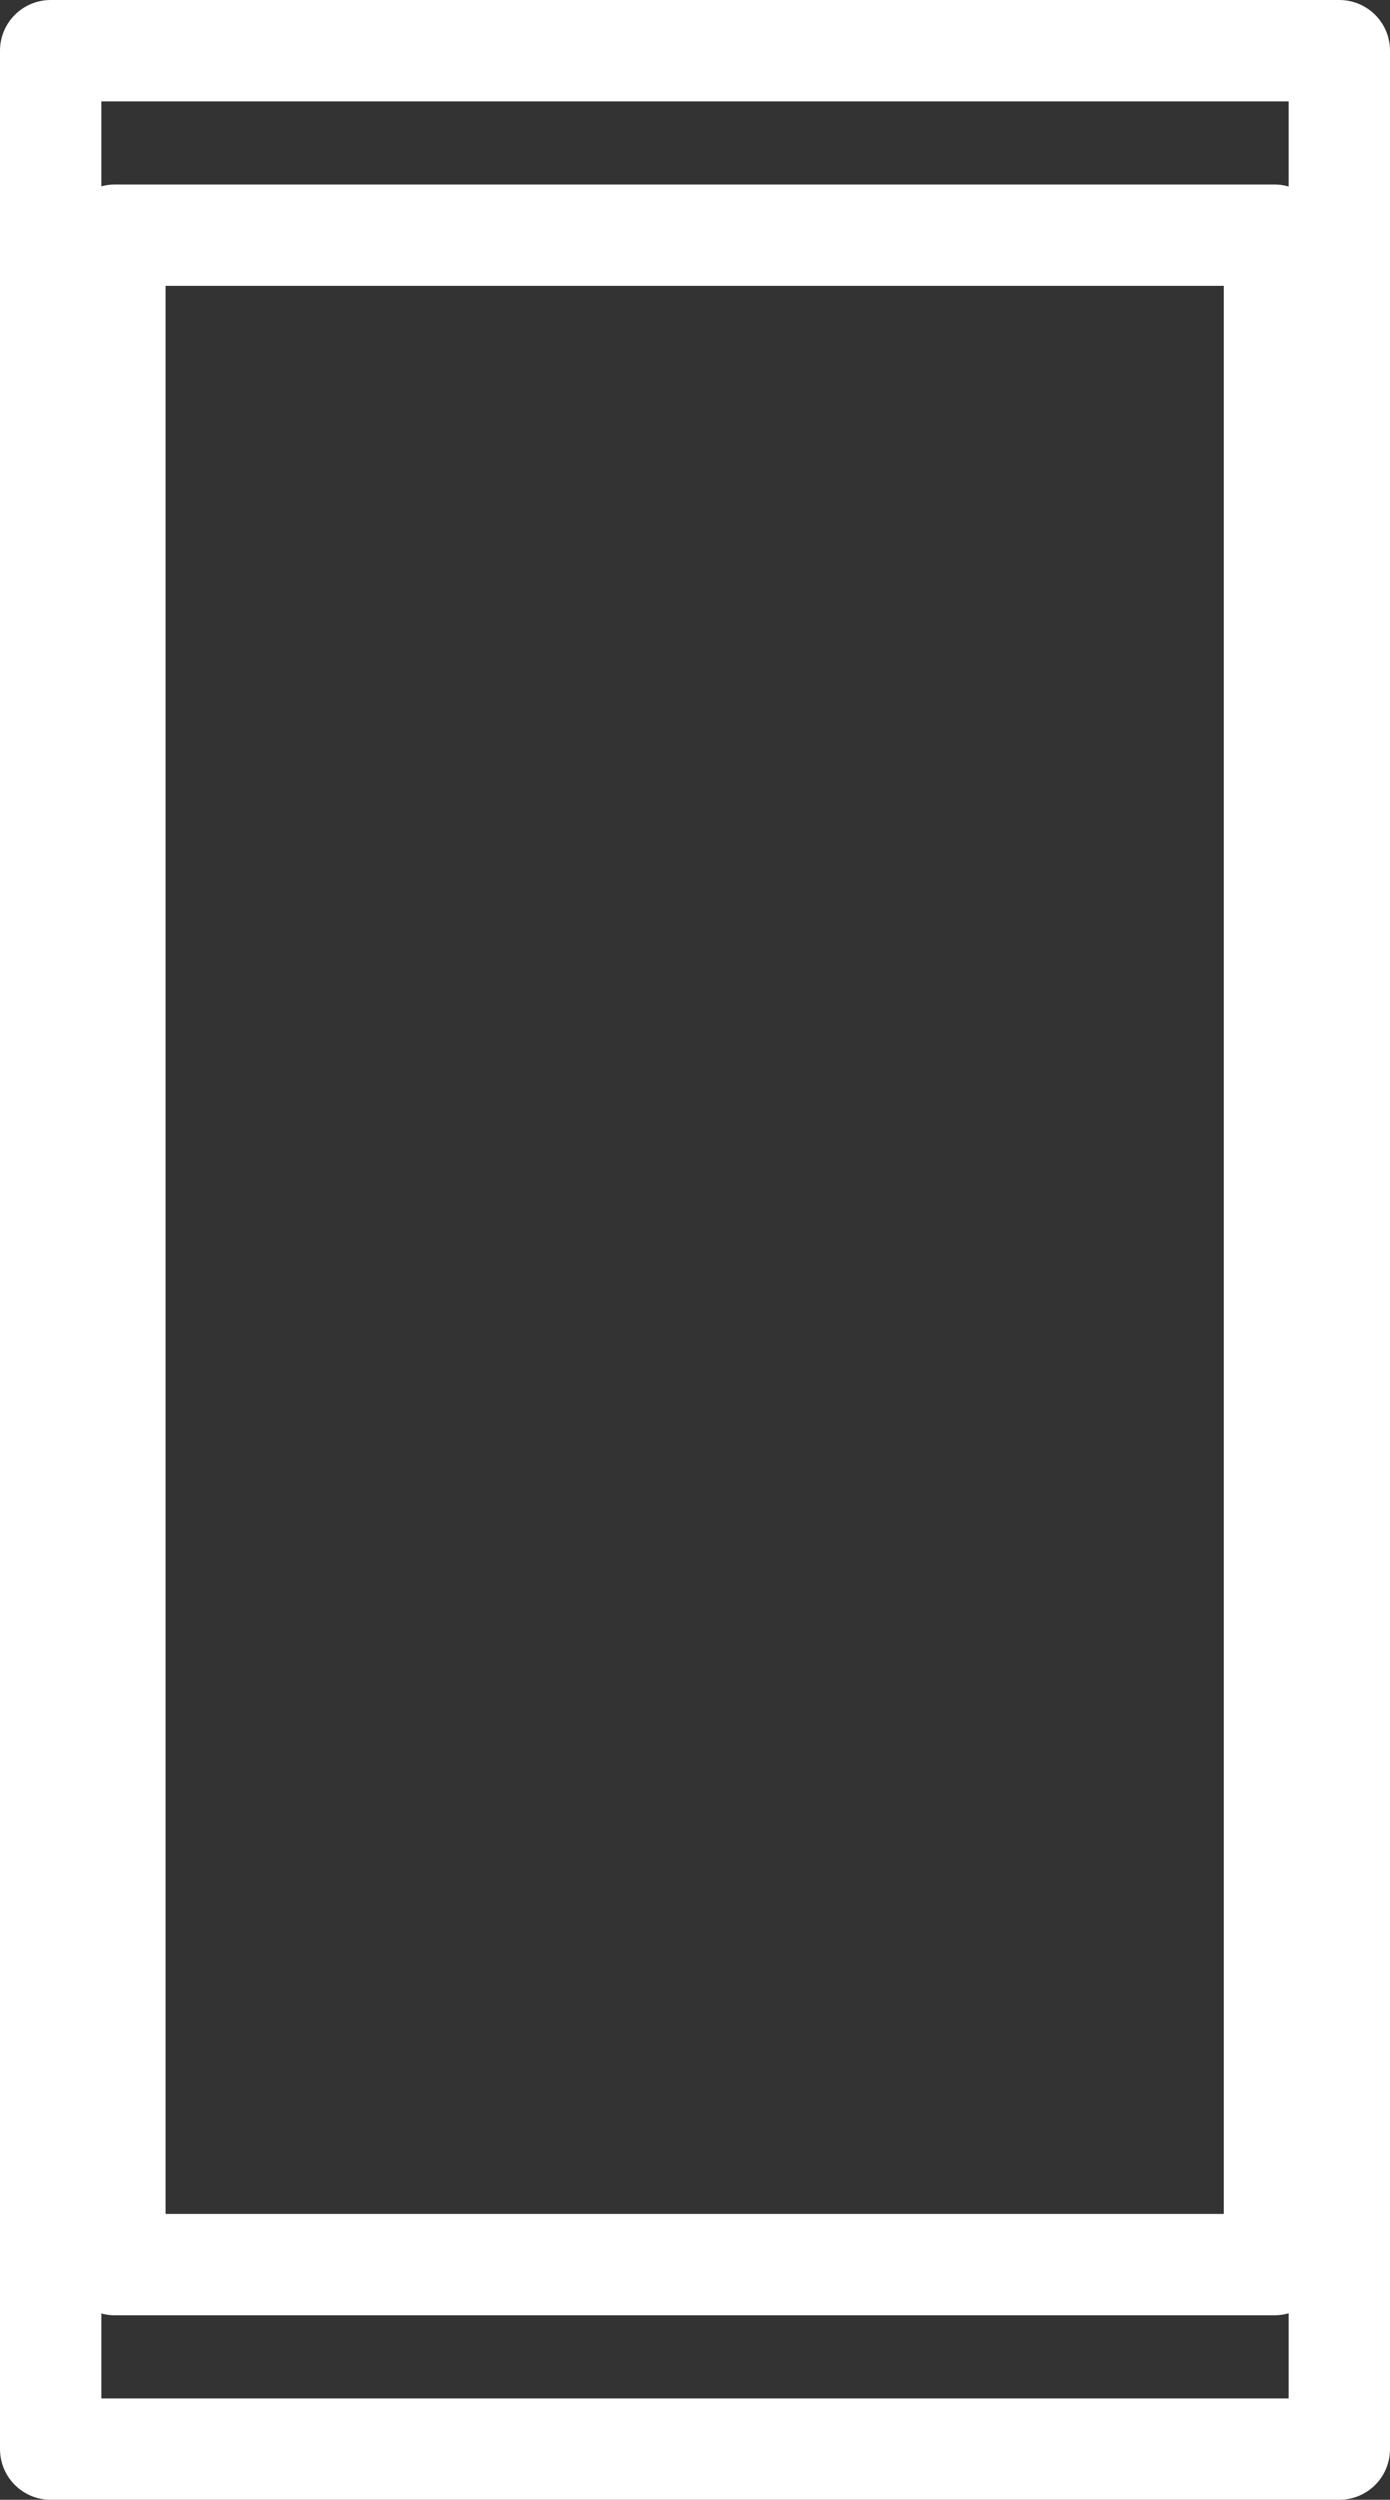
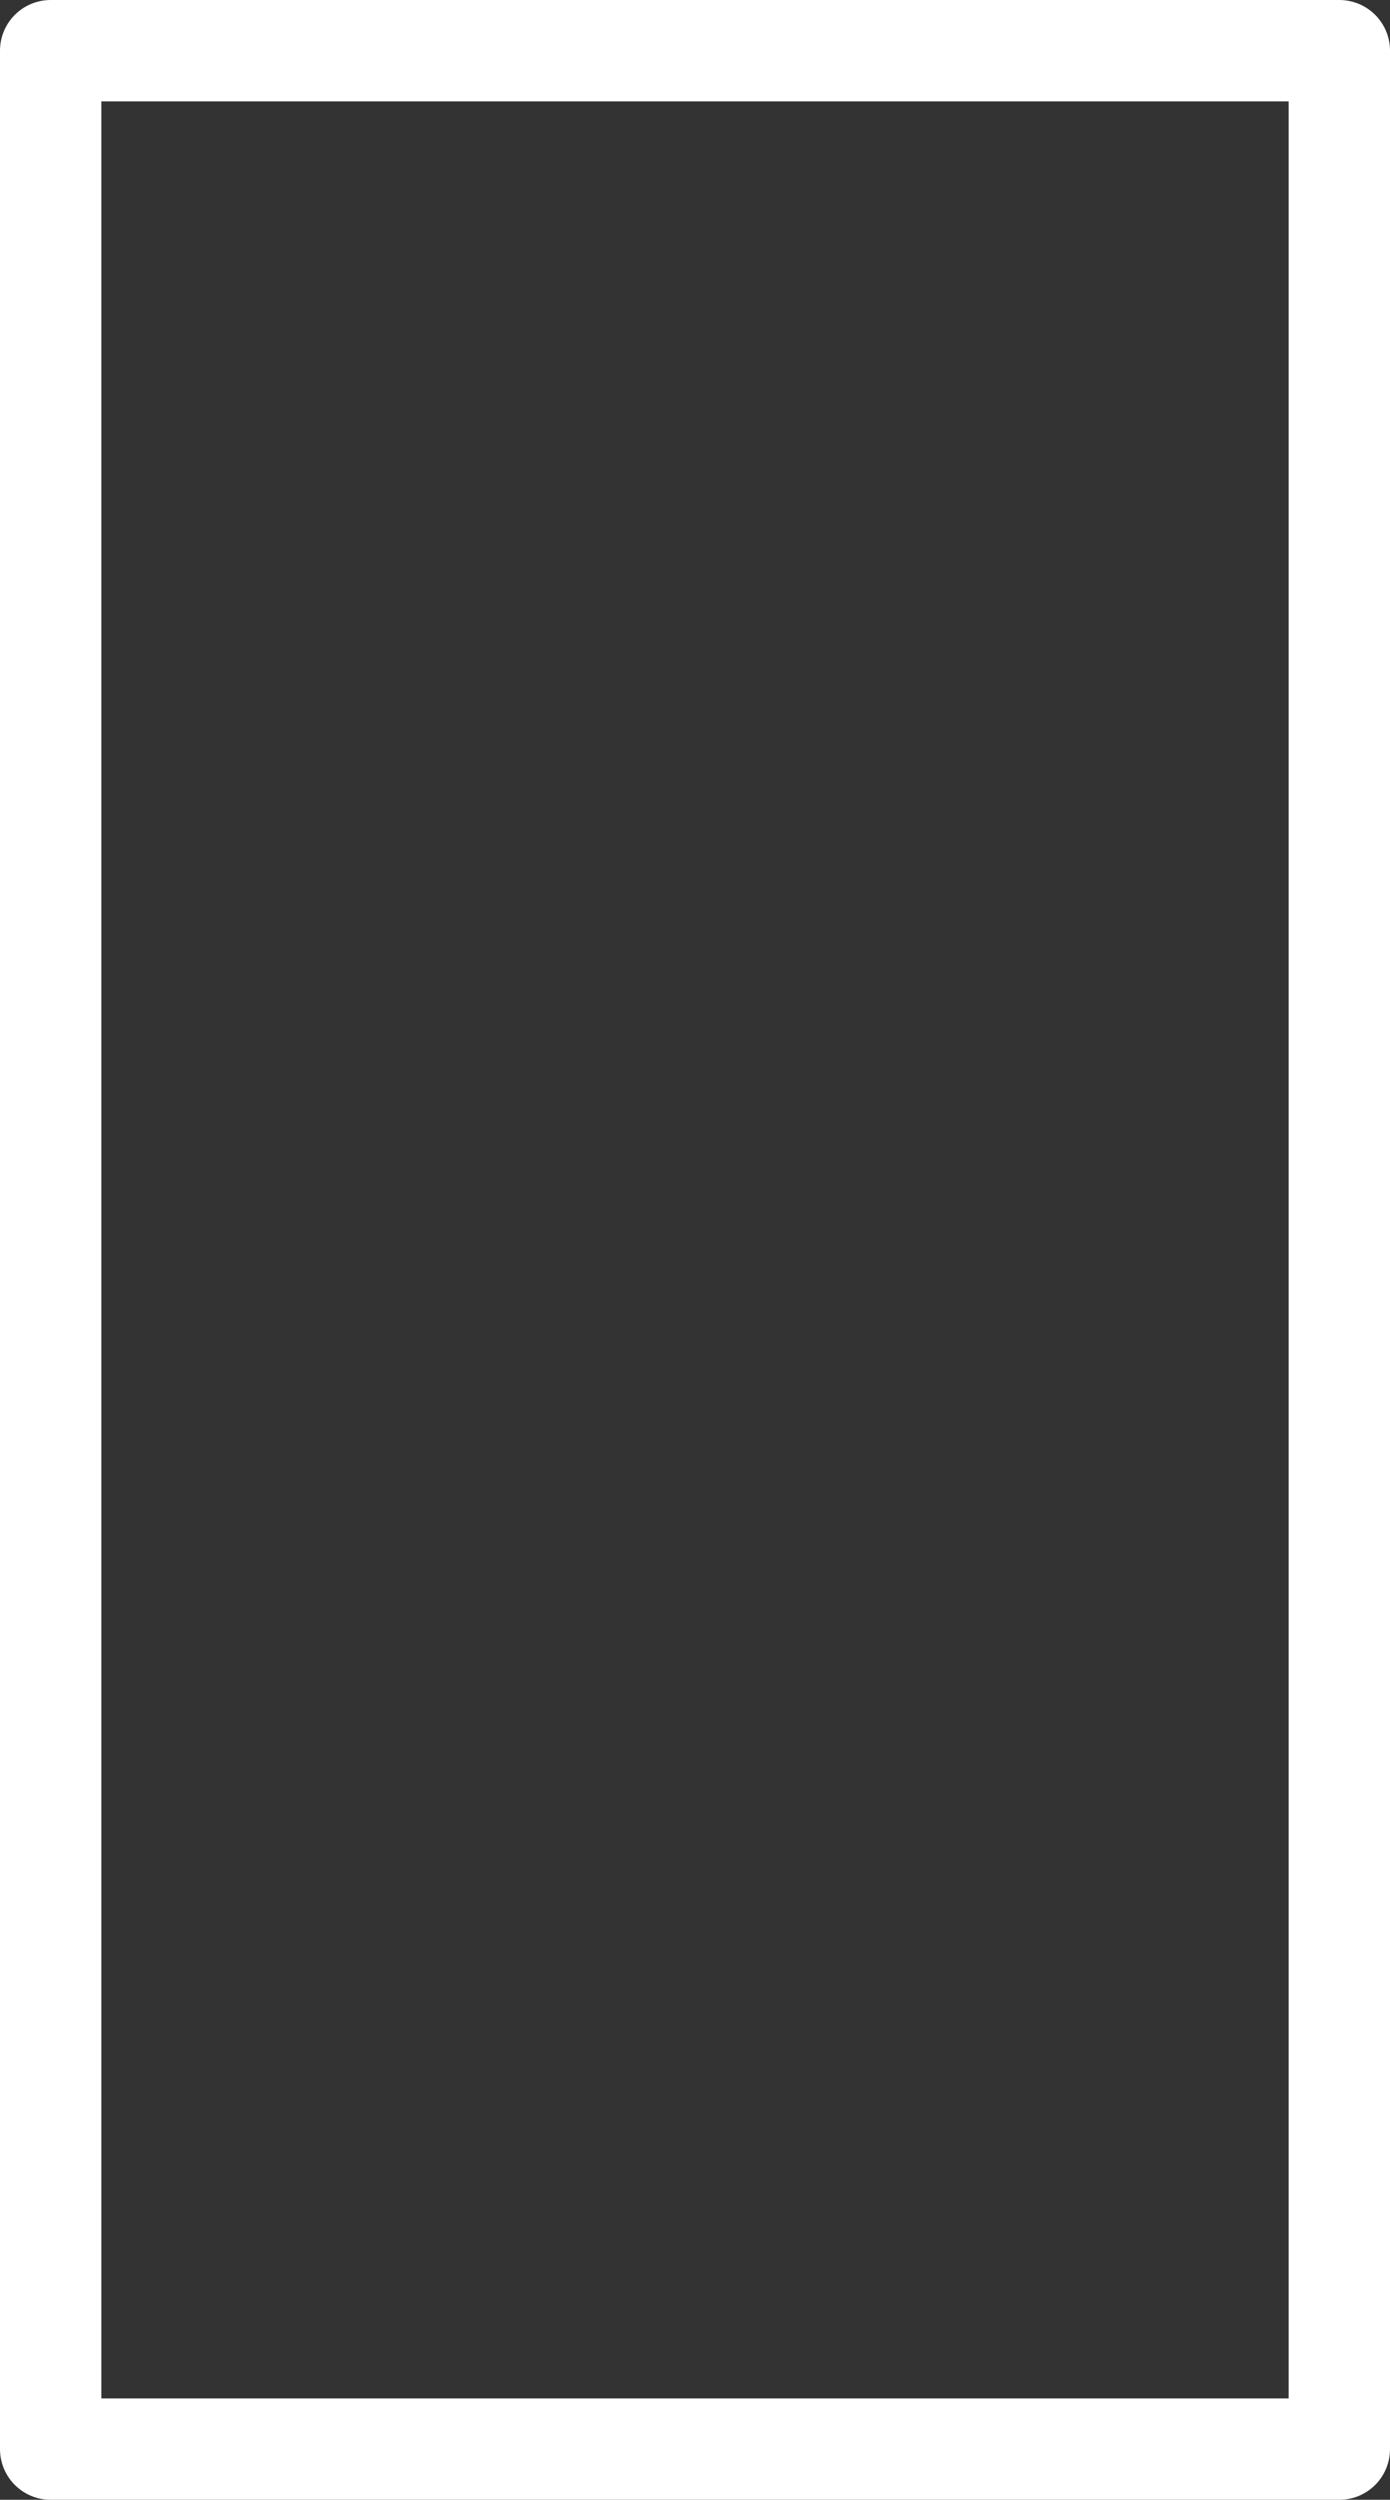
<svg xmlns="http://www.w3.org/2000/svg" id="Layer_1" data-name="Layer 1" viewBox="0 0 20.57 36.99">
  <rect x="0" y="0" width="20.57" height="36.99" fill="#333333" stroke="none" />
  <rect x=".75" y=".75" width="19.07" height="35.49" style="fill: none; stroke: #fff; stroke-linecap: round; stroke-linejoin: round; stroke-width: 1.5px;" />
-   <rect x="1.7" y="3.48" width="17.16" height="30.03" style="fill: none; stroke: #fff; stroke-linecap: round; stroke-linejoin: round; stroke-width: 1.5px;" />
</svg>